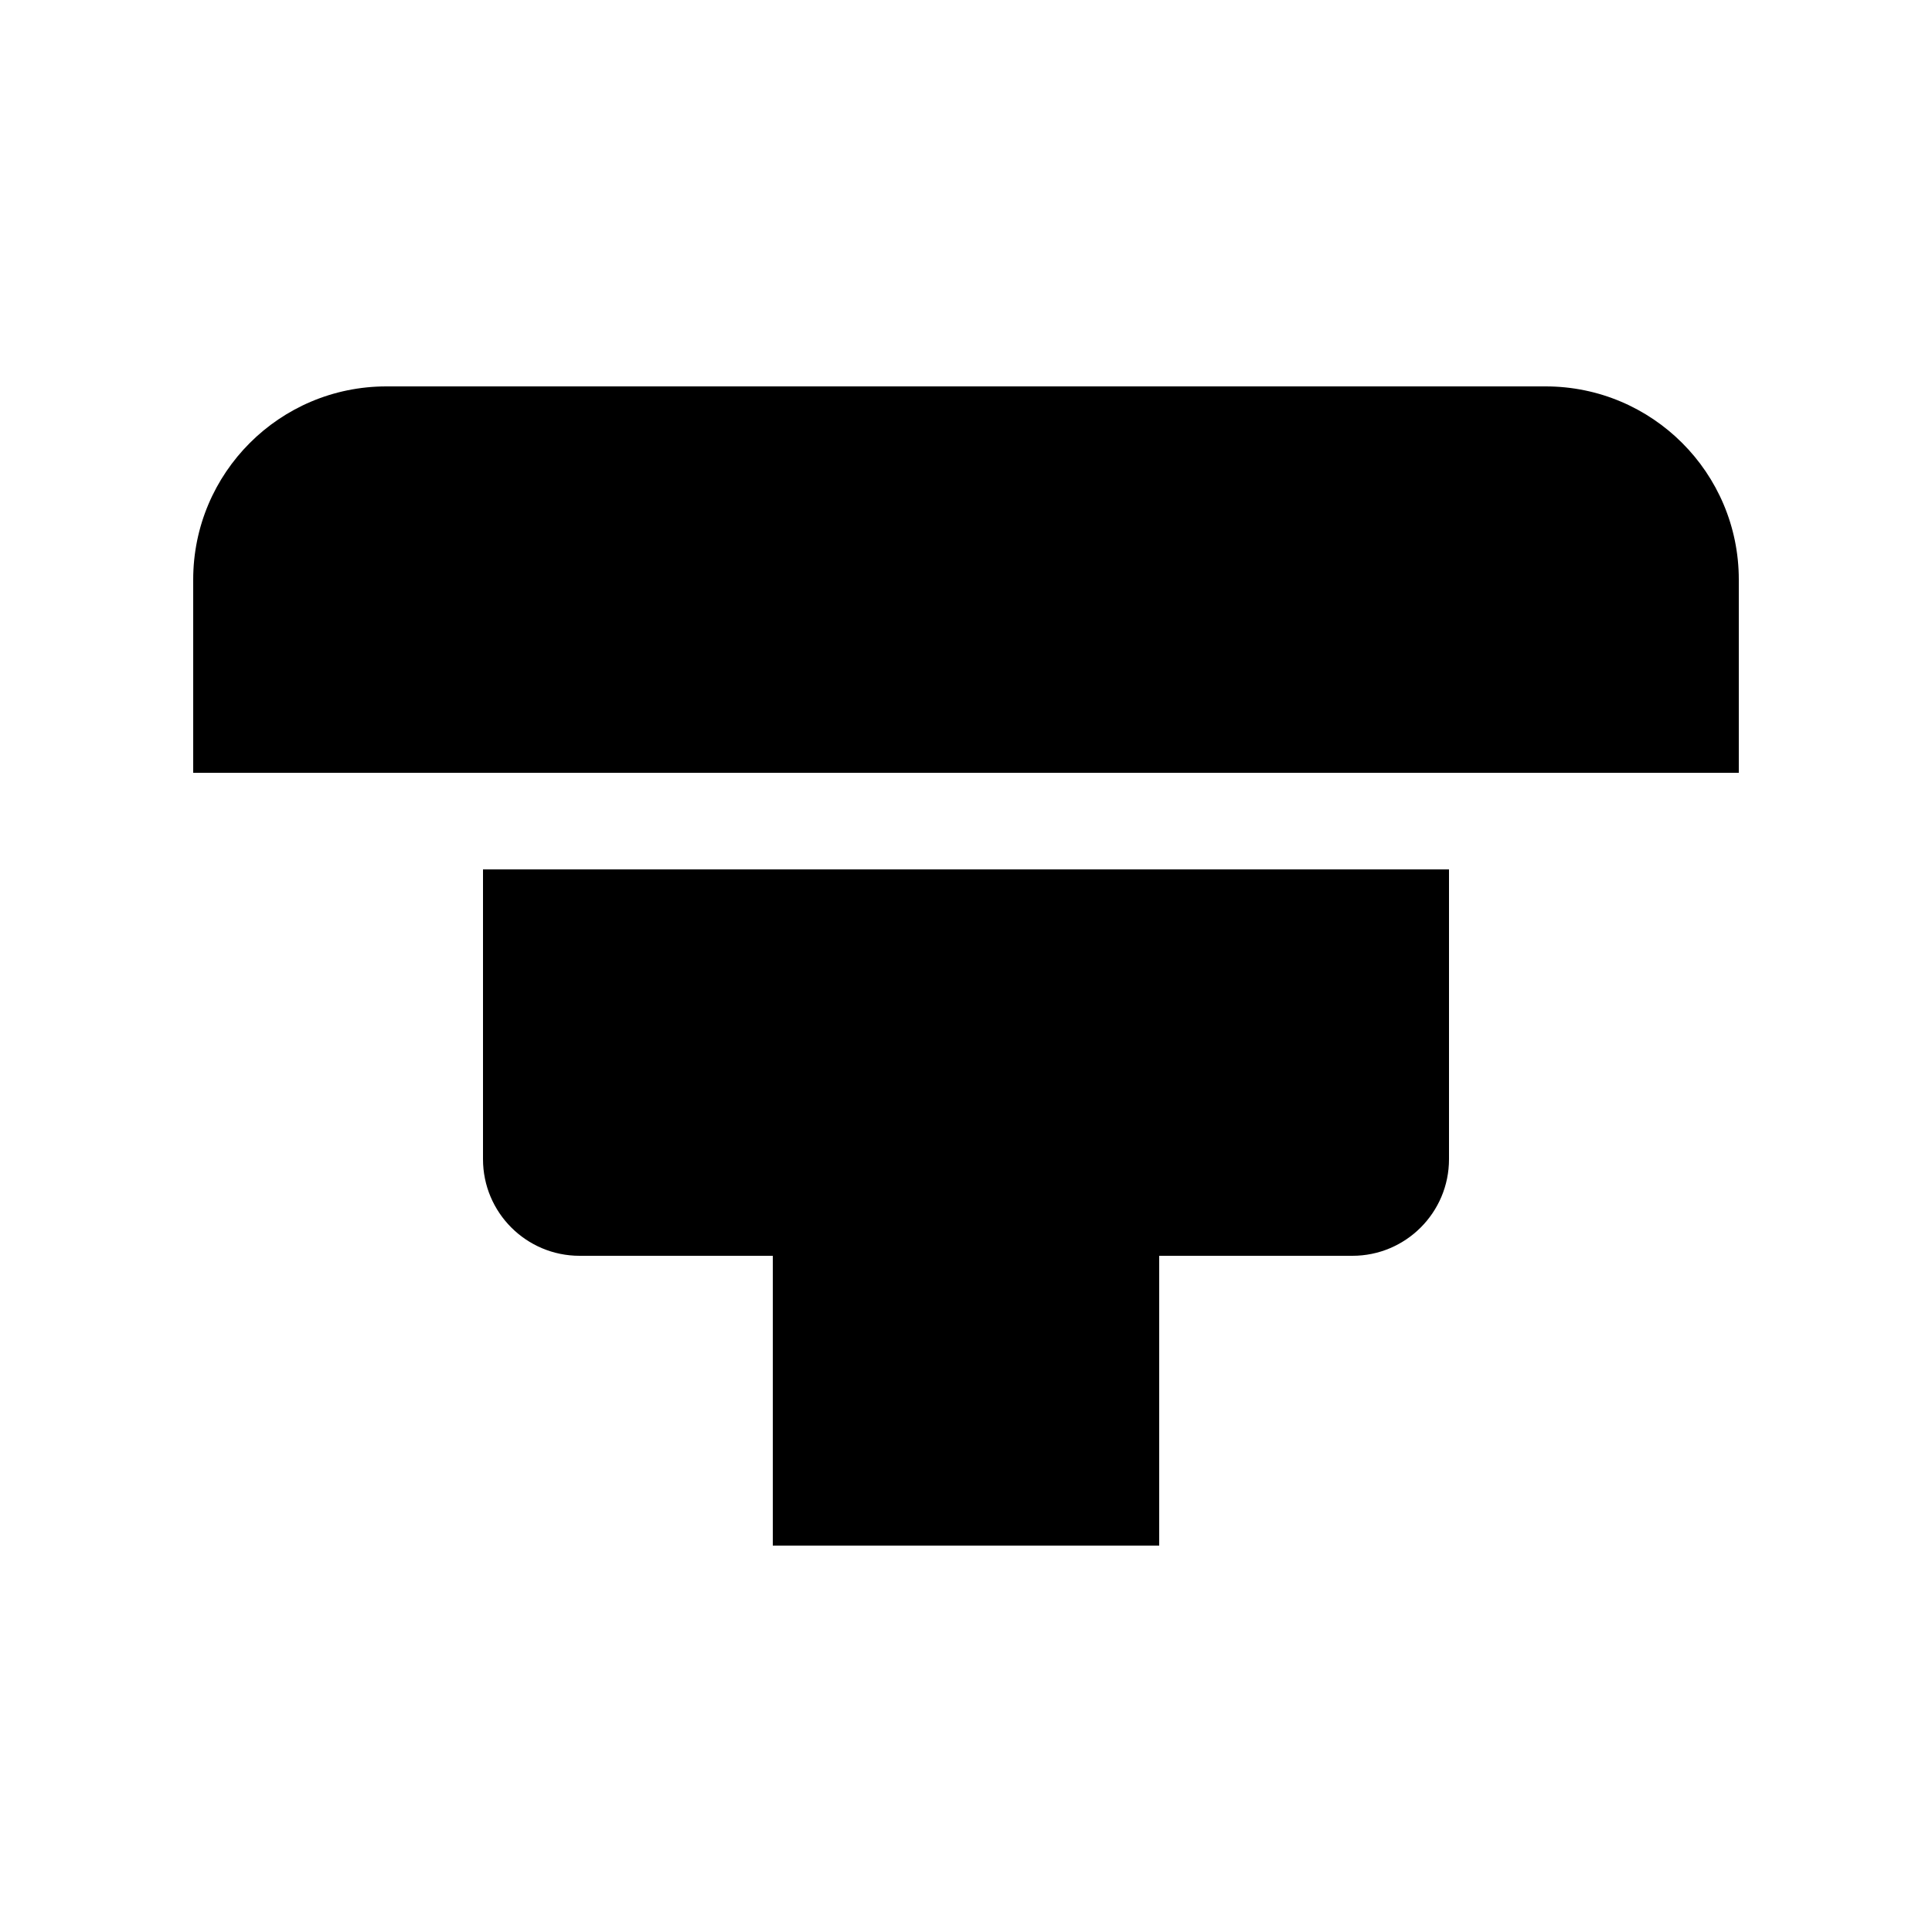
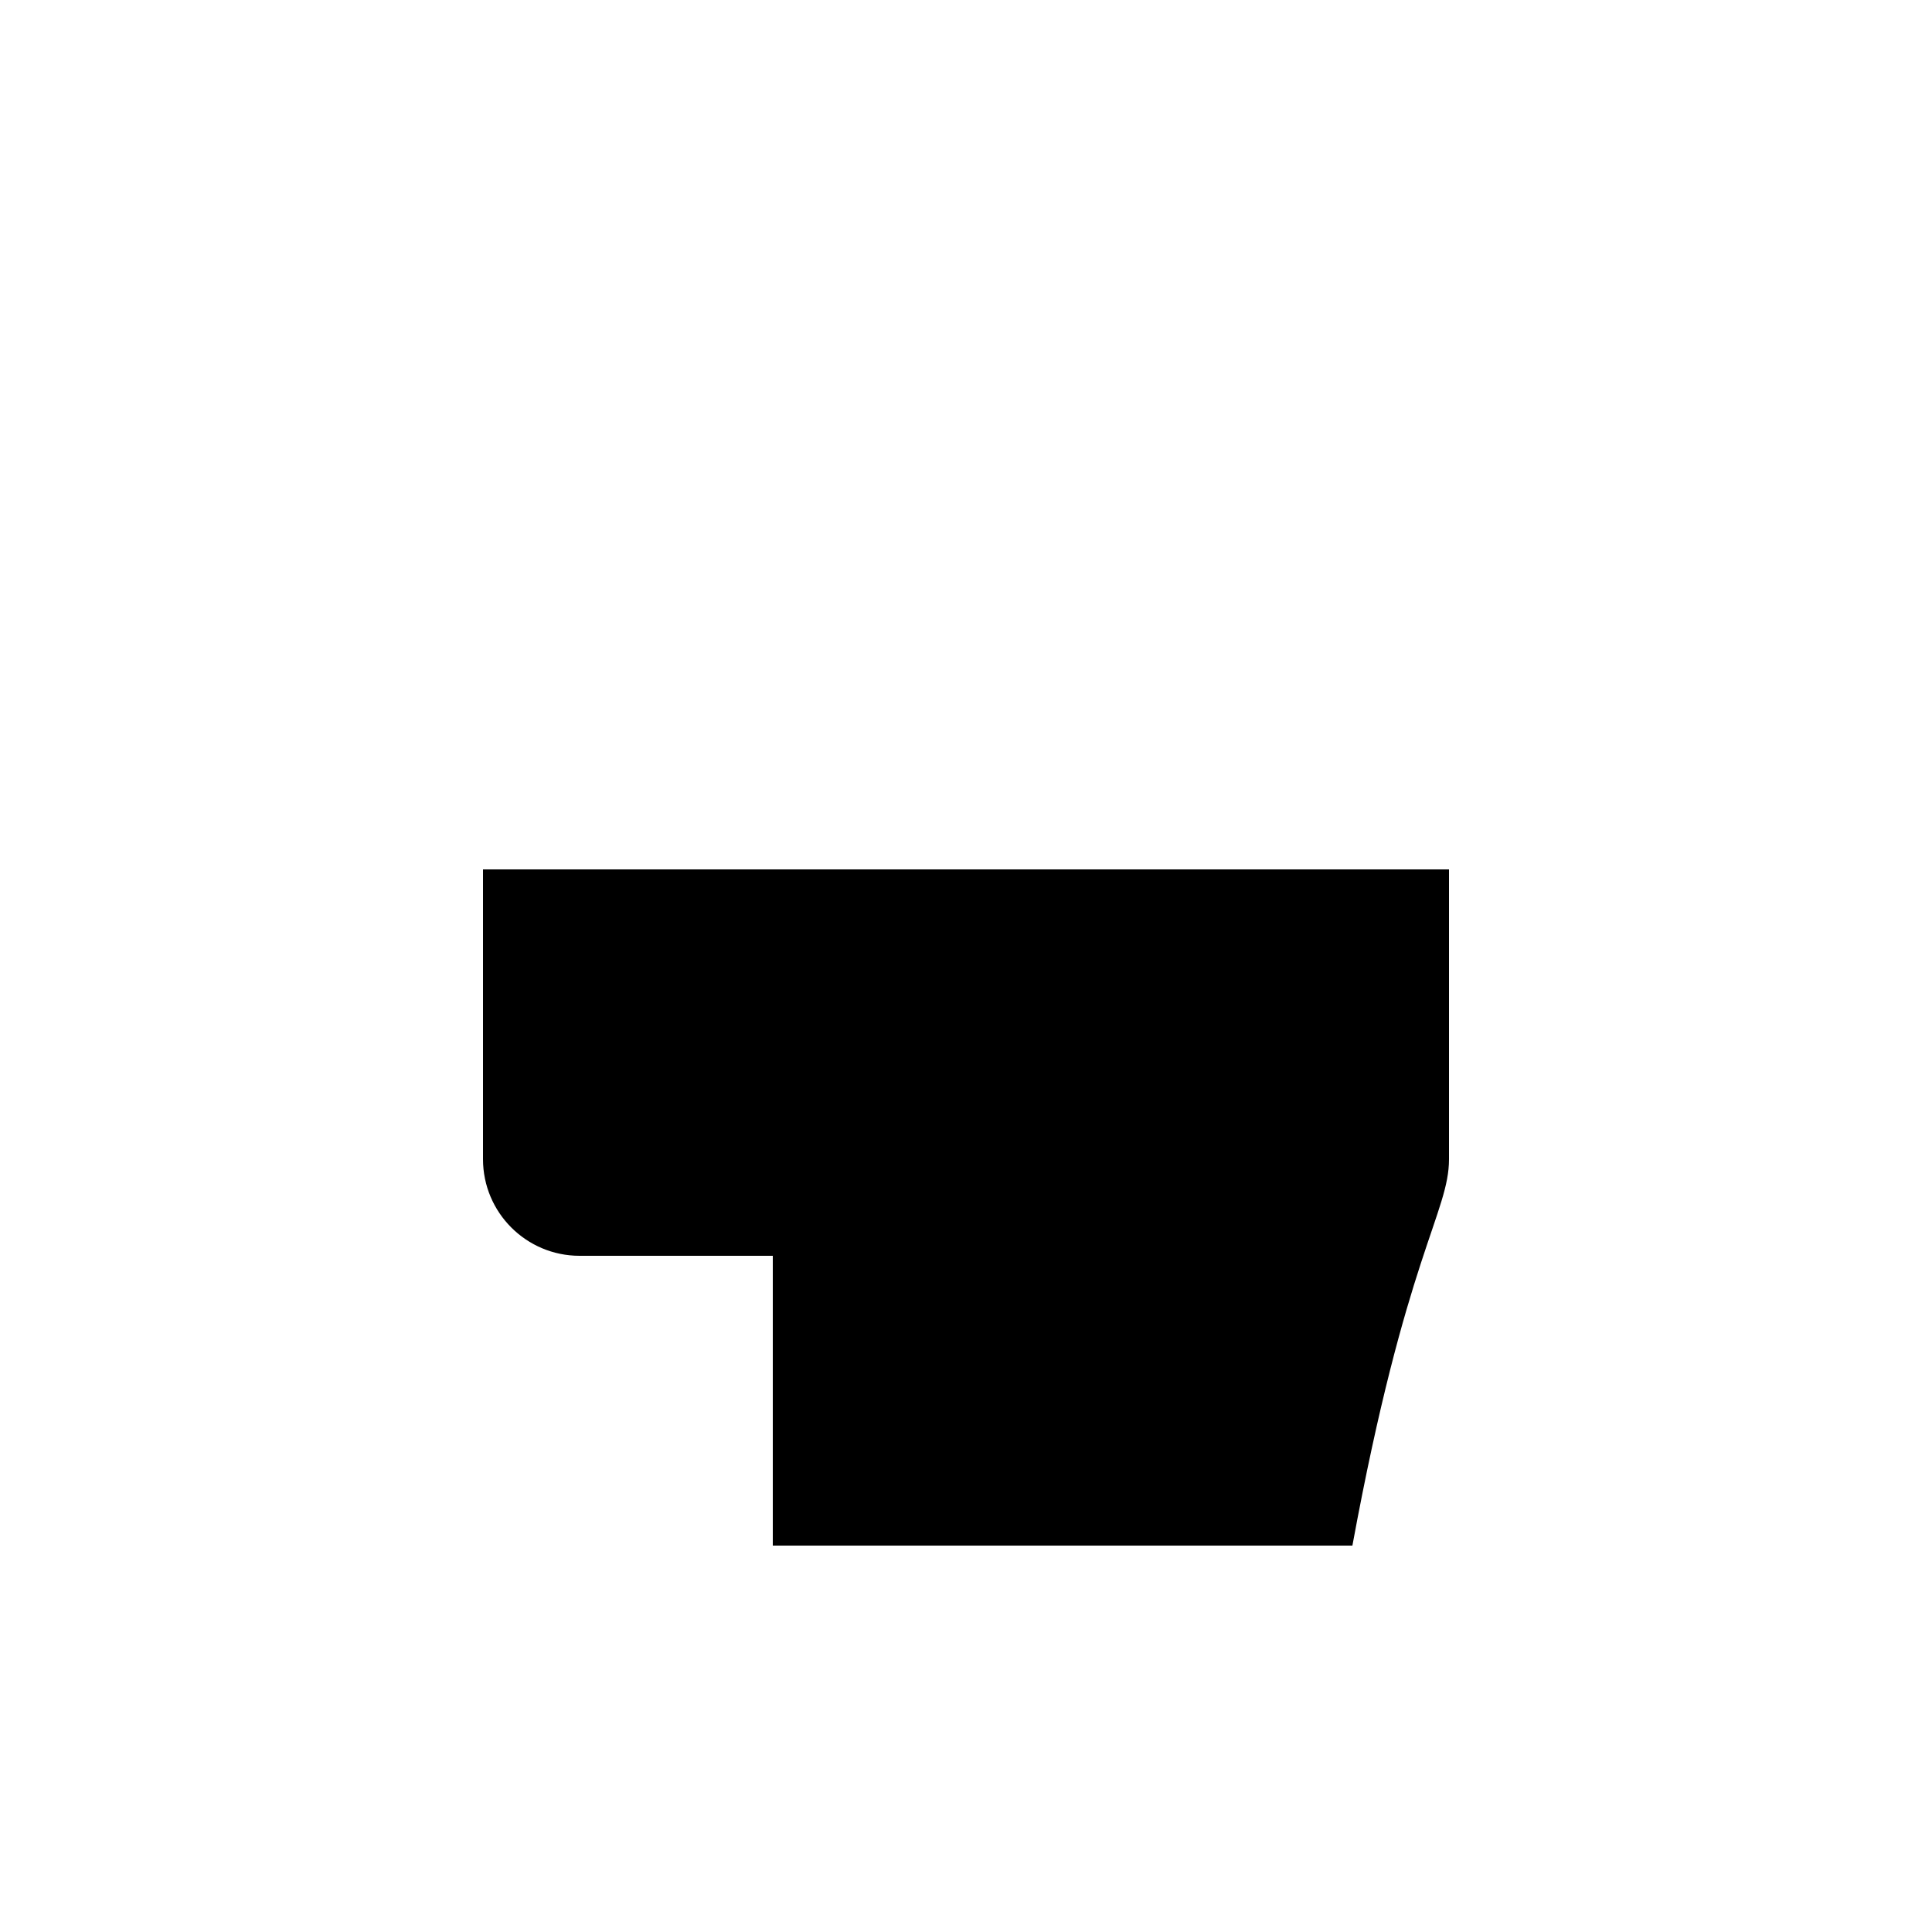
<svg xmlns="http://www.w3.org/2000/svg" width="100" height="100" viewBox="0 0 100 100" fill="none">
  <title>Forge Logo (The Anvil)</title>
-   <path d="M90 30C90 24.477 85.523 20 80 20H20C14.477 20 10 24.477 10 30V40H90V30Z" fill="currentColor" />
-   <path d="M75 45H25V60C25 62.761 27.239 65 30 65H40V80H60V65H70C72.761 65 75 62.761 75 60V45Z" fill="currentColor" />
+   <path d="M75 45H25V60C25 62.761 27.239 65 30 65H40V80H60H70C72.761 65 75 62.761 75 60V45Z" fill="currentColor" />
</svg>